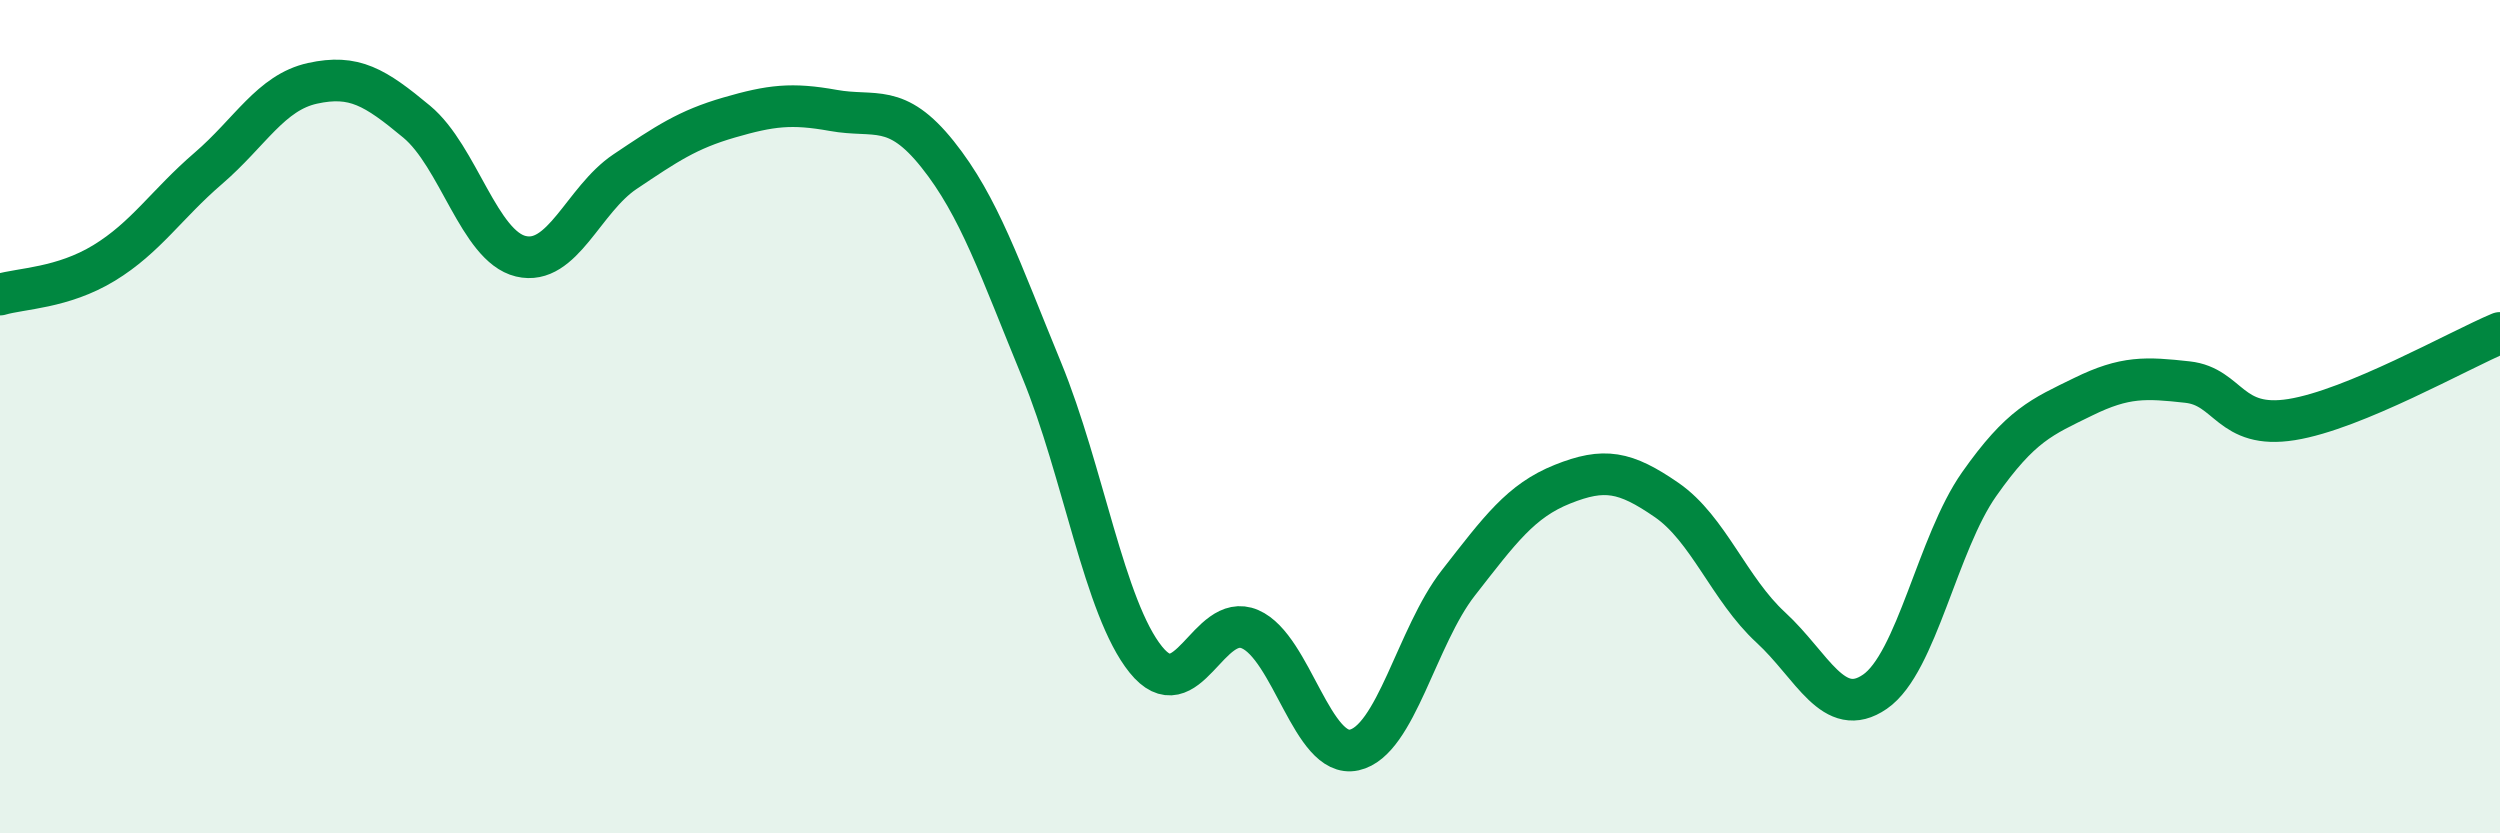
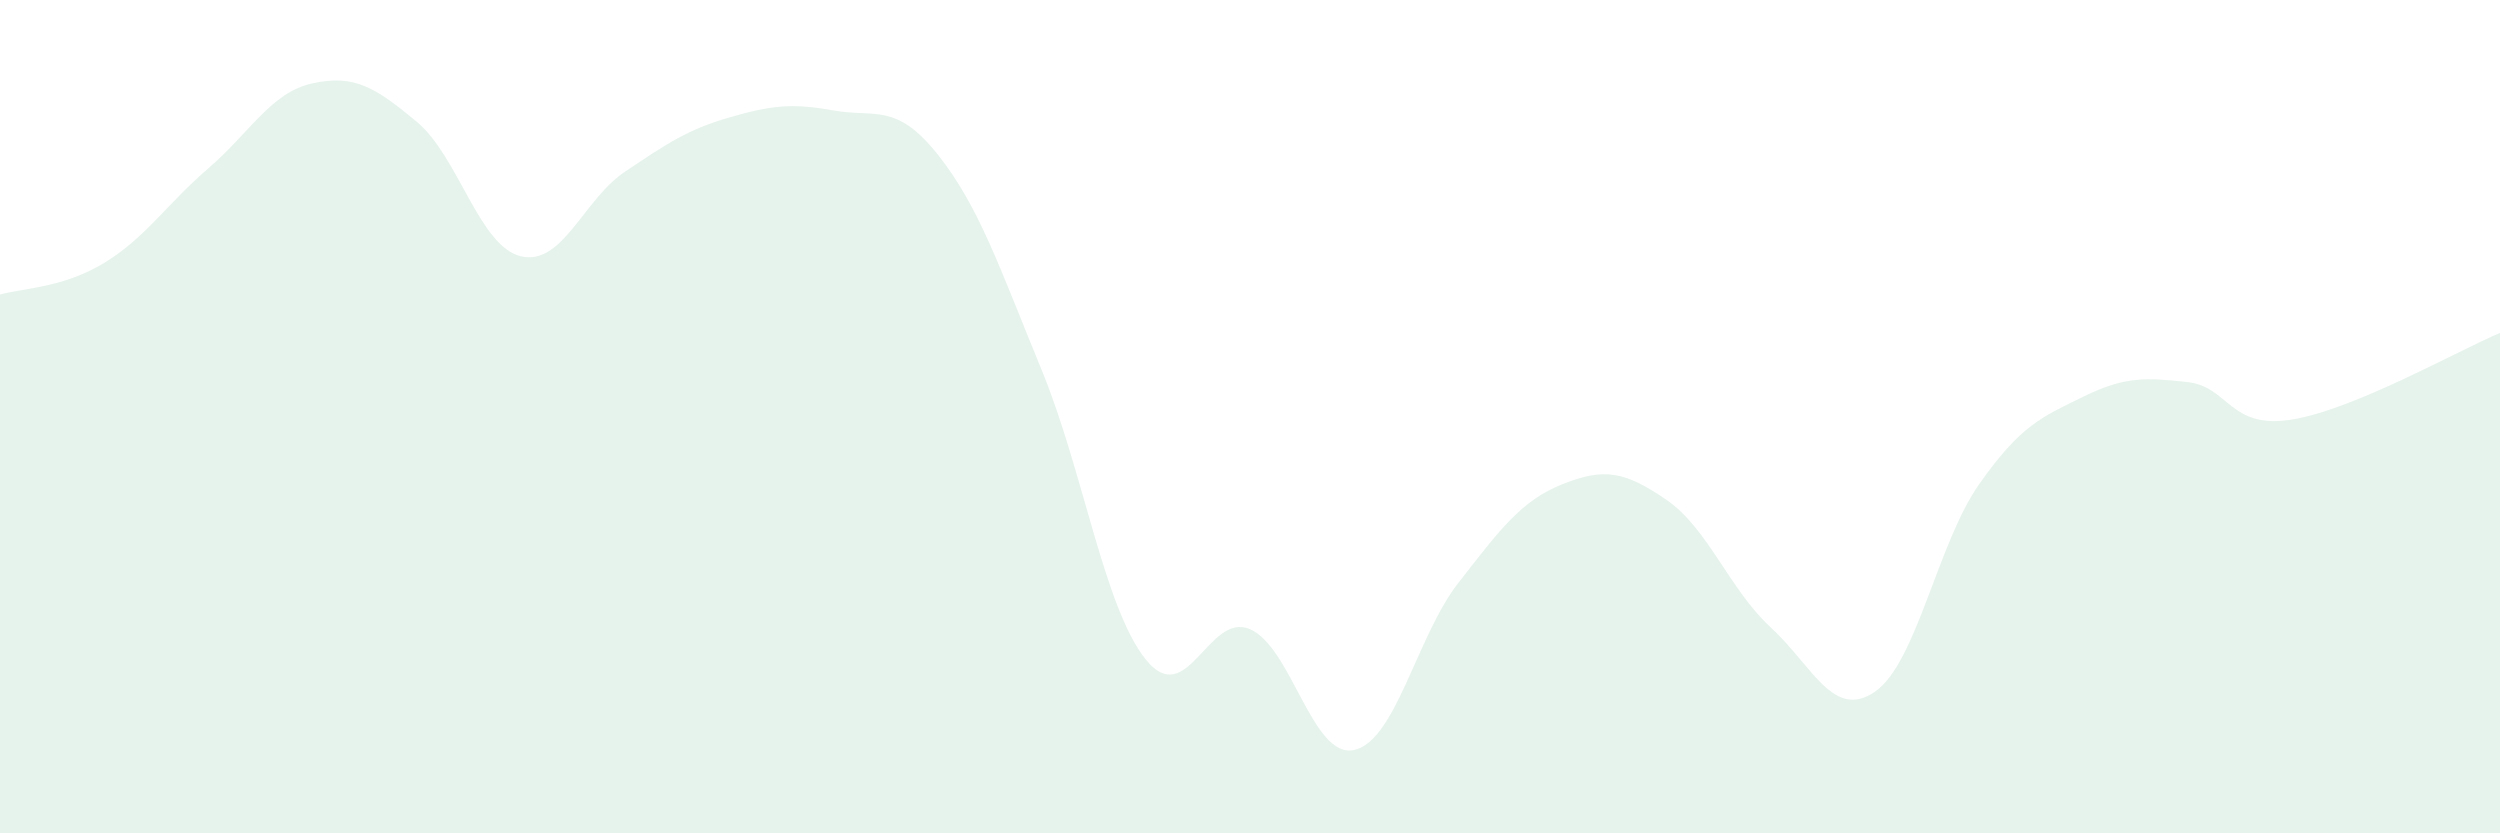
<svg xmlns="http://www.w3.org/2000/svg" width="60" height="20" viewBox="0 0 60 20">
  <path d="M 0,7.07 C 0.5,6.92 1.5,6.92 2.5,6.31 C 3.5,5.7 4,4.9 5,4.04 C 6,3.18 6.5,2.22 7.5,2 C 8.5,1.78 9,2.09 10,2.92 C 11,3.75 11.5,5.91 12.5,6.15 C 13.5,6.39 14,4.79 15,4.12 C 16,3.45 16.5,3.11 17.5,2.82 C 18.5,2.53 19,2.47 20,2.65 C 21,2.83 21.5,2.45 22.5,3.7 C 23.5,4.95 24,6.45 25,8.88 C 26,11.31 26.5,14.59 27.5,15.83 C 28.5,17.07 29,14.67 30,15.1 C 31,15.53 31.5,18.22 32.5,18 C 33.5,17.78 34,15.27 35,13.99 C 36,12.71 36.5,12.02 37.5,11.62 C 38.5,11.22 39,11.31 40,12 C 41,12.69 41.5,14.14 42.5,15.06 C 43.5,15.98 44,17.29 45,16.6 C 46,15.91 46.5,13.04 47.5,11.62 C 48.5,10.2 49,10.01 50,9.52 C 51,9.03 51.5,9.06 52.5,9.17 C 53.5,9.28 53.5,10.31 55,10.07 C 56.5,9.83 59,8.41 60,7.99L60 20L0 20Z" fill="#008740" opacity="0.1" stroke-linecap="round" stroke-linejoin="round" />
-   <path d="M 0,7.07 C 0.5,6.92 1.5,6.92 2.5,6.31 C 3.5,5.7 4,4.9 5,4.04 C 6,3.18 6.5,2.22 7.5,2 C 8.5,1.78 9,2.09 10,2.92 C 11,3.75 11.5,5.91 12.5,6.15 C 13.5,6.39 14,4.79 15,4.12 C 16,3.45 16.5,3.11 17.5,2.82 C 18.5,2.53 19,2.47 20,2.65 C 21,2.83 21.5,2.45 22.5,3.7 C 23.5,4.95 24,6.45 25,8.88 C 26,11.31 26.5,14.59 27.5,15.83 C 28.5,17.07 29,14.67 30,15.1 C 31,15.53 31.5,18.22 32.5,18 C 33.5,17.78 34,15.27 35,13.99 C 36,12.71 36.5,12.02 37.5,11.62 C 38.5,11.22 39,11.31 40,12 C 41,12.69 41.5,14.14 42.5,15.06 C 43.5,15.98 44,17.29 45,16.6 C 46,15.91 46.5,13.04 47.5,11.62 C 48.5,10.2 49,10.01 50,9.52 C 51,9.03 51.5,9.06 52.5,9.17 C 53.5,9.28 53.5,10.31 55,10.07 C 56.5,9.83 59,8.41 60,7.99" stroke="#008740" stroke-width="1" fill="none" stroke-linecap="round" stroke-linejoin="round" />
</svg>